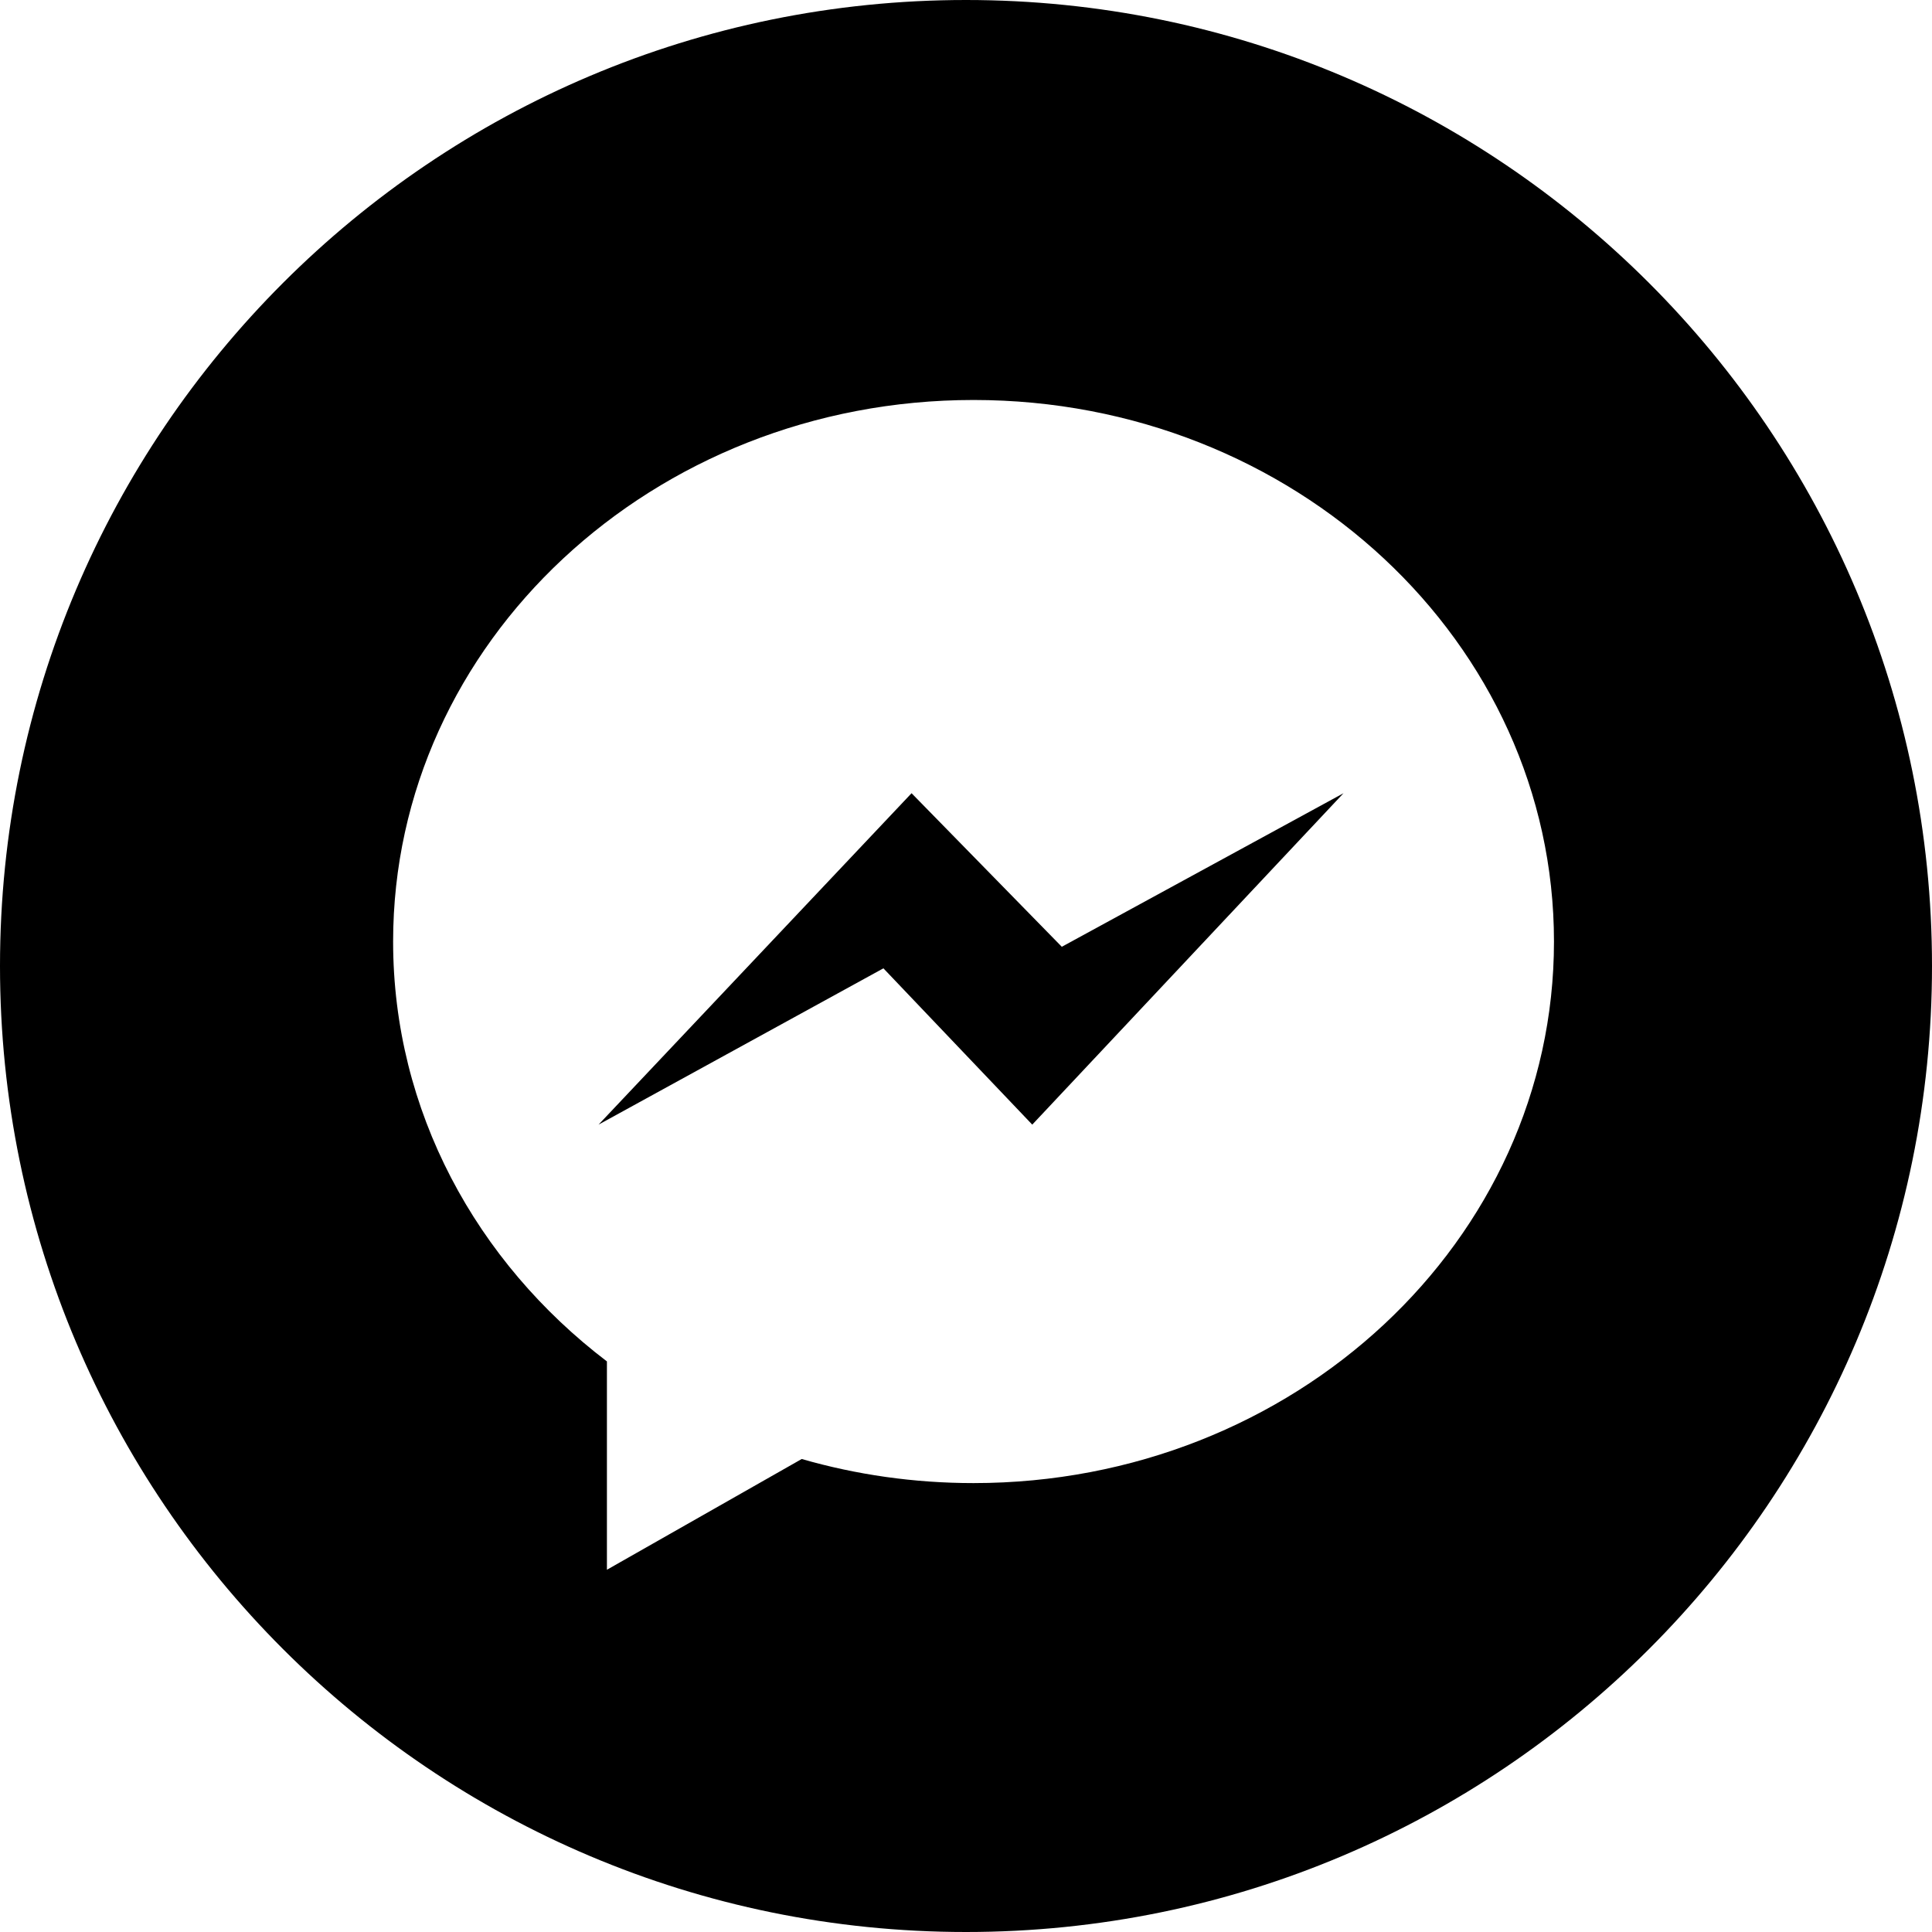
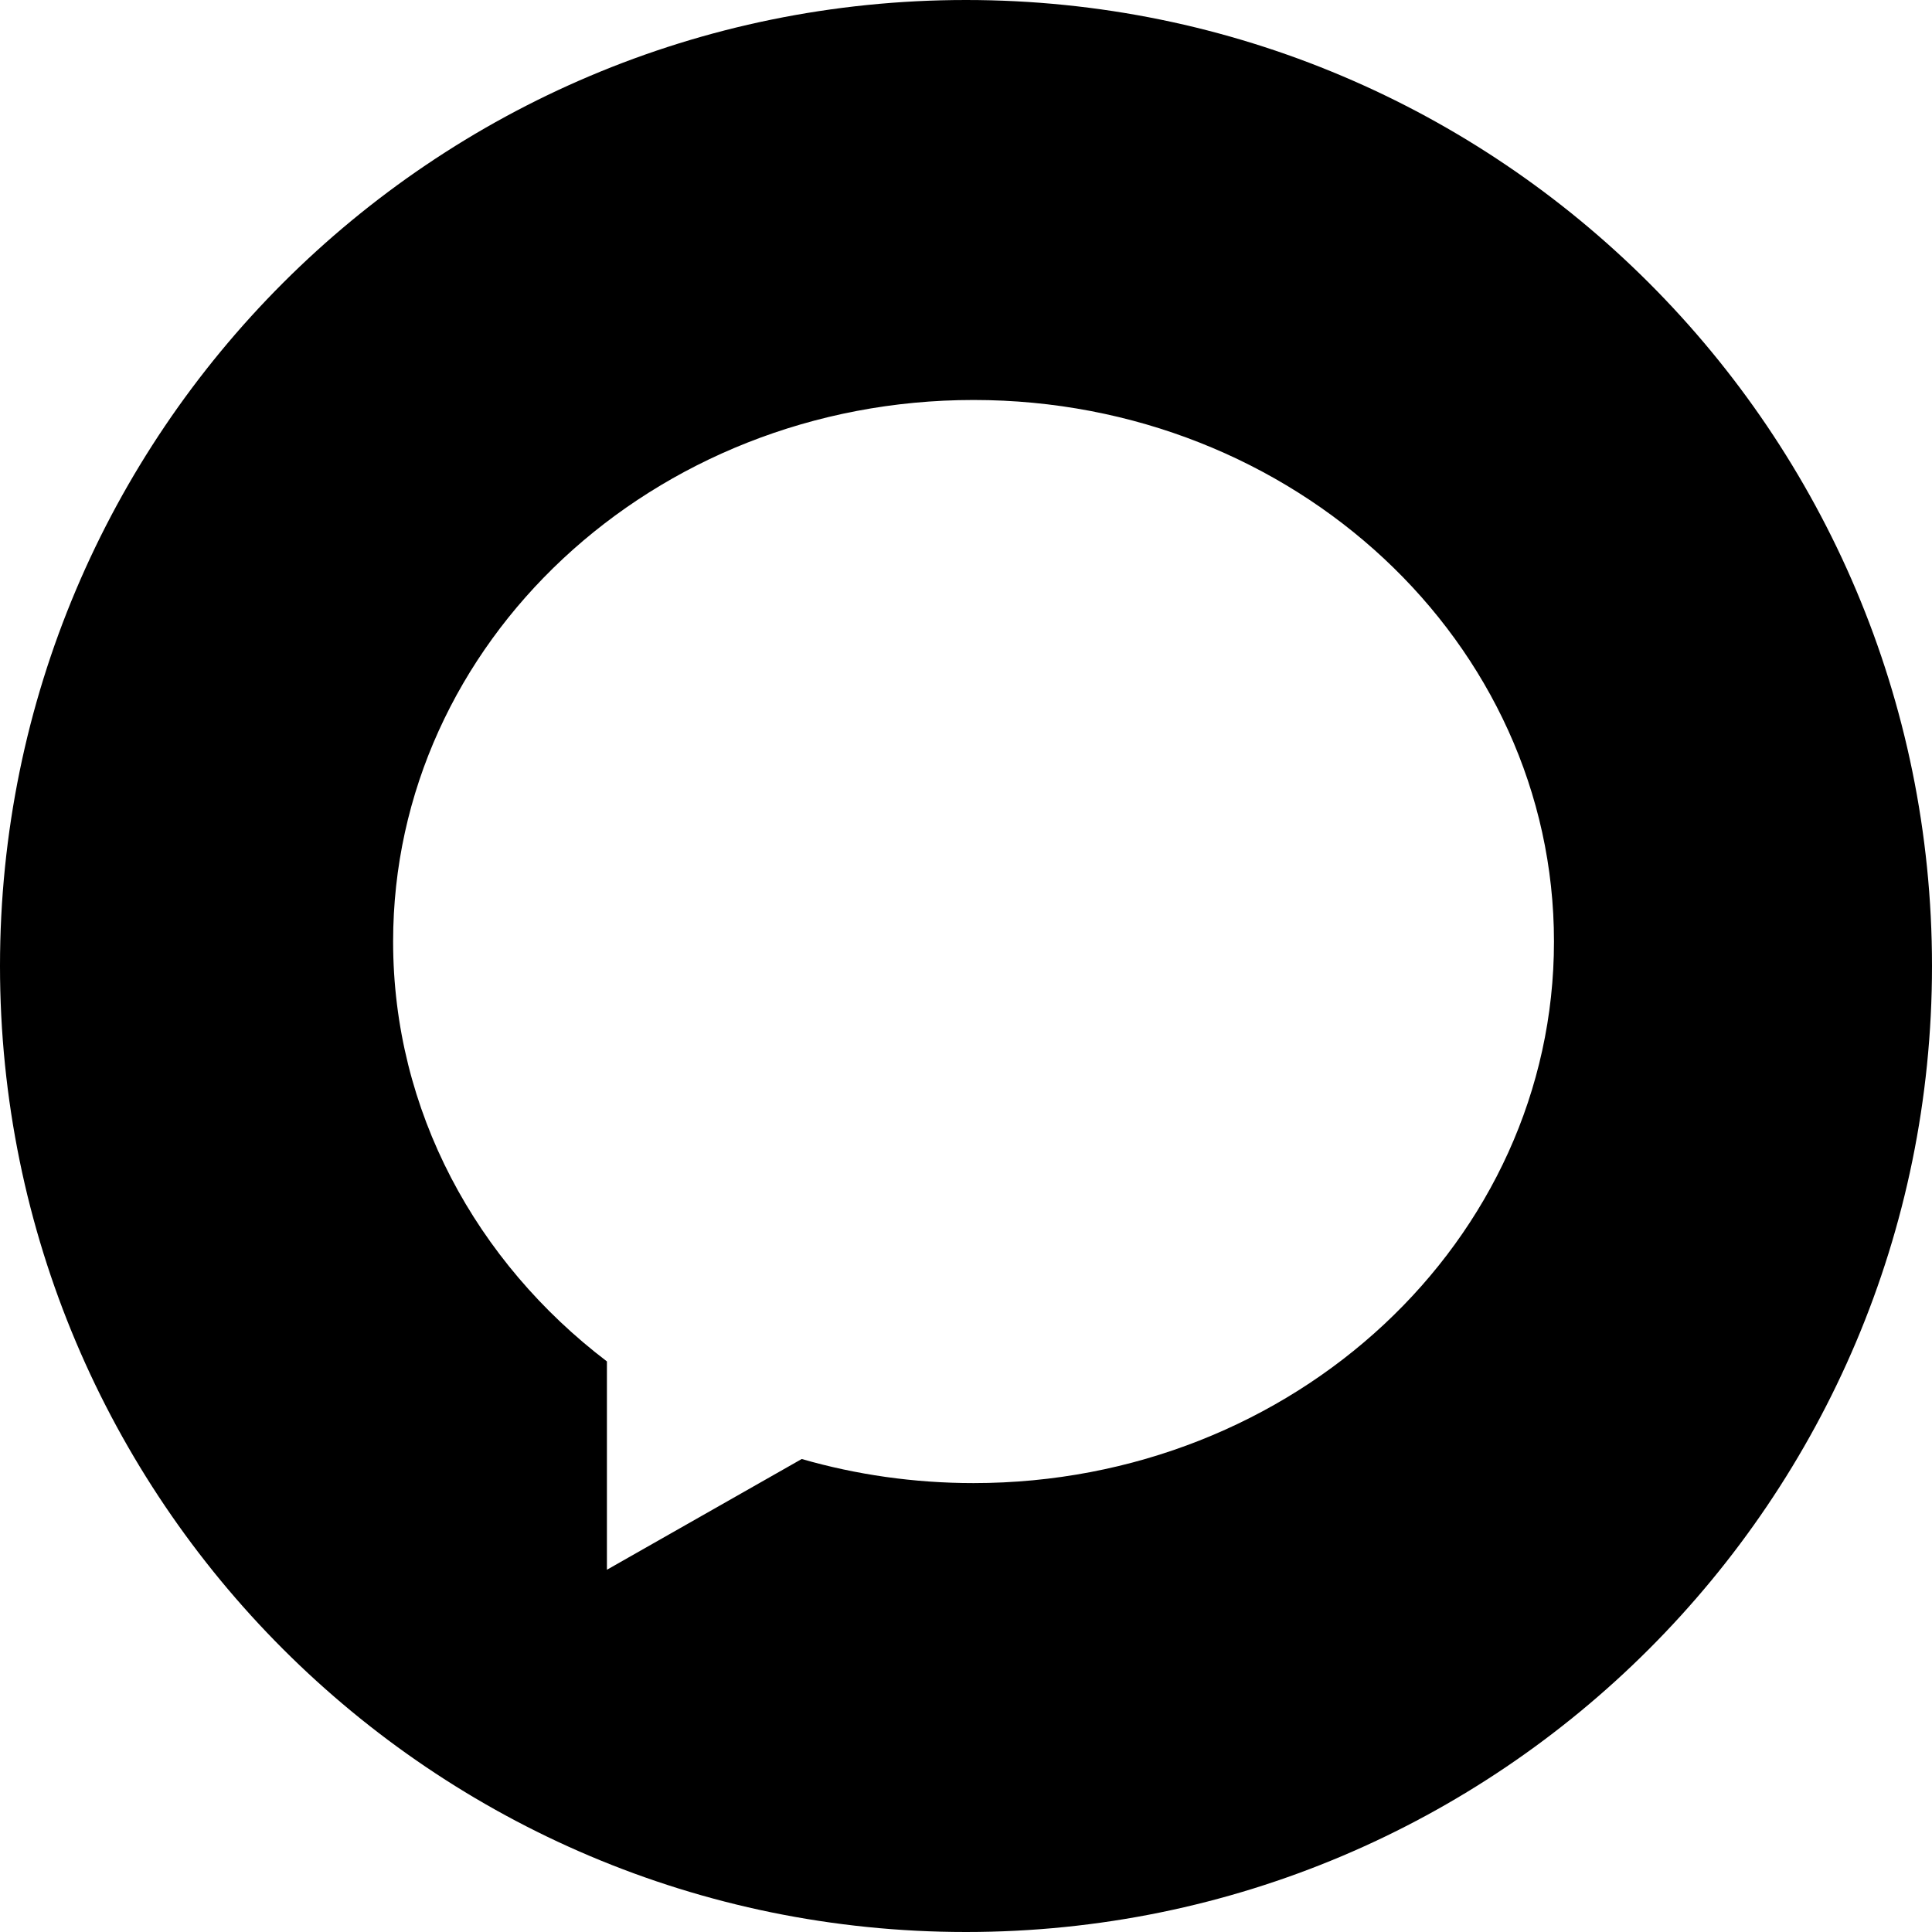
<svg xmlns="http://www.w3.org/2000/svg" width="500" height="500" viewBox="0 0 500 500" fill="none">
-   <path d="M235.911 205.283L154.902 291.053L228.625 250.602L267.146 291.053L347.701 205.283L274.794 245.025L235.911 205.283Z" fill="black" />
  <path d="M250 0C111.95 0 0 111.95 0 250C0 388.05 111.95 500 250 500C388.05 500 500 388.05 500 250C500 111.95 388.05 0 250 0ZM251.953 383.823C236.477 383.823 221.539 381.638 207.485 377.59L157.07 406.25V352.333C123.302 326.637 101.738 287.502 101.738 243.671C101.738 166.264 168.991 103.516 251.953 103.516C334.919 103.516 402.168 166.264 402.168 243.671C402.168 321.072 334.919 383.823 251.953 383.823V383.823Z" fill="black" />
</svg>